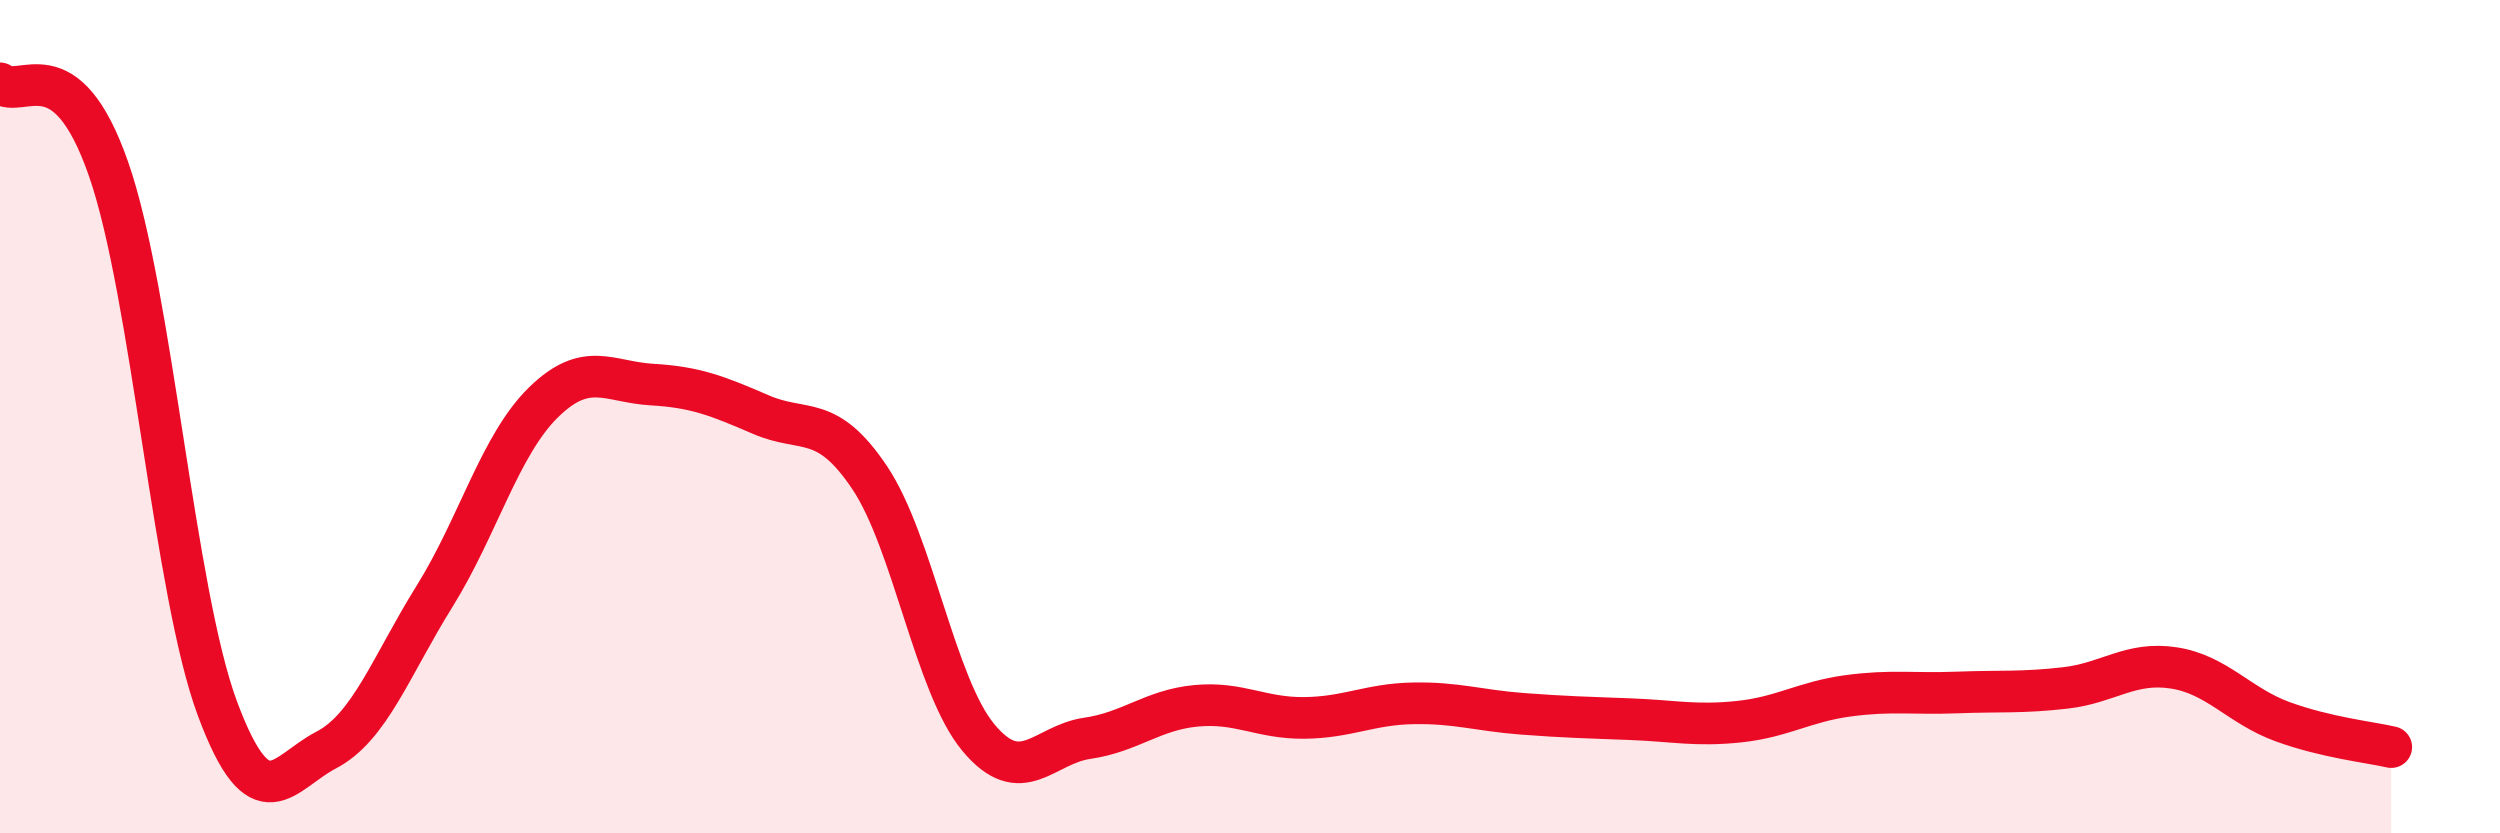
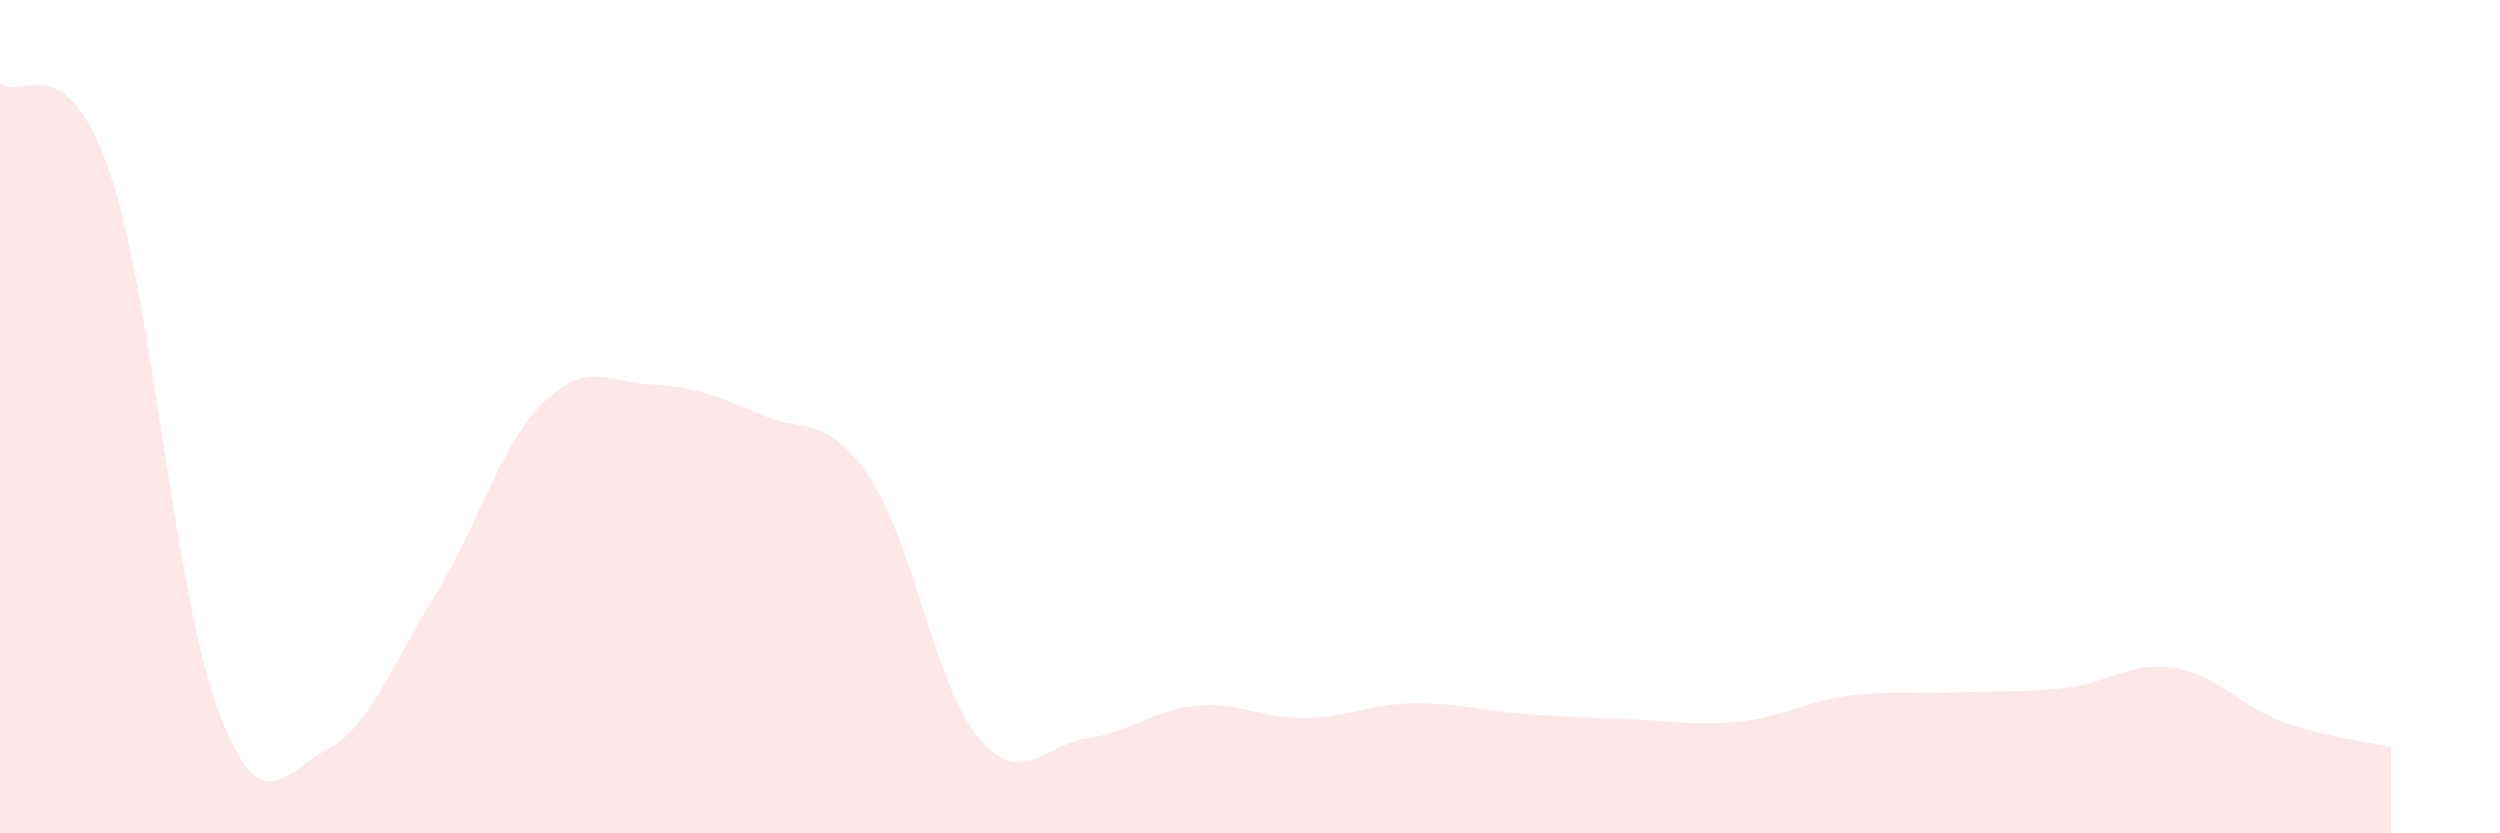
<svg xmlns="http://www.w3.org/2000/svg" width="60" height="20" viewBox="0 0 60 20">
  <path d="M 0,2 C 0.52,2.41 1.57,1.07 2.61,4.07 C 3.65,7.07 4.18,14.22 5.22,17.01 C 6.26,19.8 6.79,18.54 7.83,18 C 8.87,17.46 9.39,15.98 10.43,14.31 C 11.47,12.64 12,10.68 13.04,9.66 C 14.08,8.64 14.61,9.17 15.65,9.23 C 16.69,9.29 17.22,9.5 18.26,9.95 C 19.3,10.4 19.83,9.91 20.87,11.46 C 21.91,13.01 22.44,16.45 23.48,17.7 C 24.52,18.95 25.05,17.87 26.09,17.72 C 27.13,17.57 27.66,17.04 28.7,16.94 C 29.74,16.84 30.26,17.24 31.3,17.23 C 32.34,17.22 32.87,16.9 33.91,16.88 C 34.95,16.86 35.48,17.05 36.52,17.13 C 37.56,17.21 38.09,17.22 39.13,17.26 C 40.17,17.3 40.7,17.43 41.74,17.32 C 42.78,17.21 43.31,16.84 44.35,16.7 C 45.39,16.56 45.92,16.66 46.96,16.62 C 48,16.58 48.53,16.63 49.57,16.51 C 50.61,16.39 51.13,15.87 52.17,16.03 C 53.21,16.19 53.74,16.94 54.78,17.32 C 55.82,17.7 56.87,17.81 57.39,17.93L57.39 20L0 20Z" fill="#EB0A25" opacity="0.1" stroke-linecap="round" stroke-linejoin="round" />
-   <path d="M 0,2 C 0.52,2.41 1.57,1.07 2.61,4.07 C 3.65,7.07 4.18,14.22 5.22,17.01 C 6.26,19.8 6.79,18.54 7.83,18 C 8.87,17.46 9.39,15.98 10.43,14.31 C 11.47,12.64 12,10.68 13.04,9.66 C 14.08,8.64 14.61,9.17 15.65,9.23 C 16.69,9.29 17.22,9.5 18.26,9.95 C 19.3,10.4 19.83,9.91 20.87,11.46 C 21.91,13.01 22.44,16.45 23.48,17.7 C 24.52,18.95 25.05,17.87 26.09,17.72 C 27.13,17.57 27.66,17.04 28.7,16.94 C 29.74,16.84 30.26,17.24 31.3,17.23 C 32.34,17.22 32.87,16.9 33.91,16.88 C 34.95,16.86 35.48,17.05 36.52,17.13 C 37.56,17.21 38.09,17.22 39.13,17.26 C 40.17,17.3 40.7,17.43 41.74,17.32 C 42.78,17.21 43.31,16.84 44.35,16.7 C 45.39,16.56 45.92,16.66 46.96,16.62 C 48,16.58 48.53,16.63 49.57,16.51 C 50.61,16.39 51.13,15.87 52.17,16.03 C 53.21,16.19 53.74,16.94 54.78,17.32 C 55.82,17.7 56.87,17.81 57.39,17.93" stroke="#EB0A25" stroke-width="1" fill="none" stroke-linecap="round" stroke-linejoin="round" />
</svg>